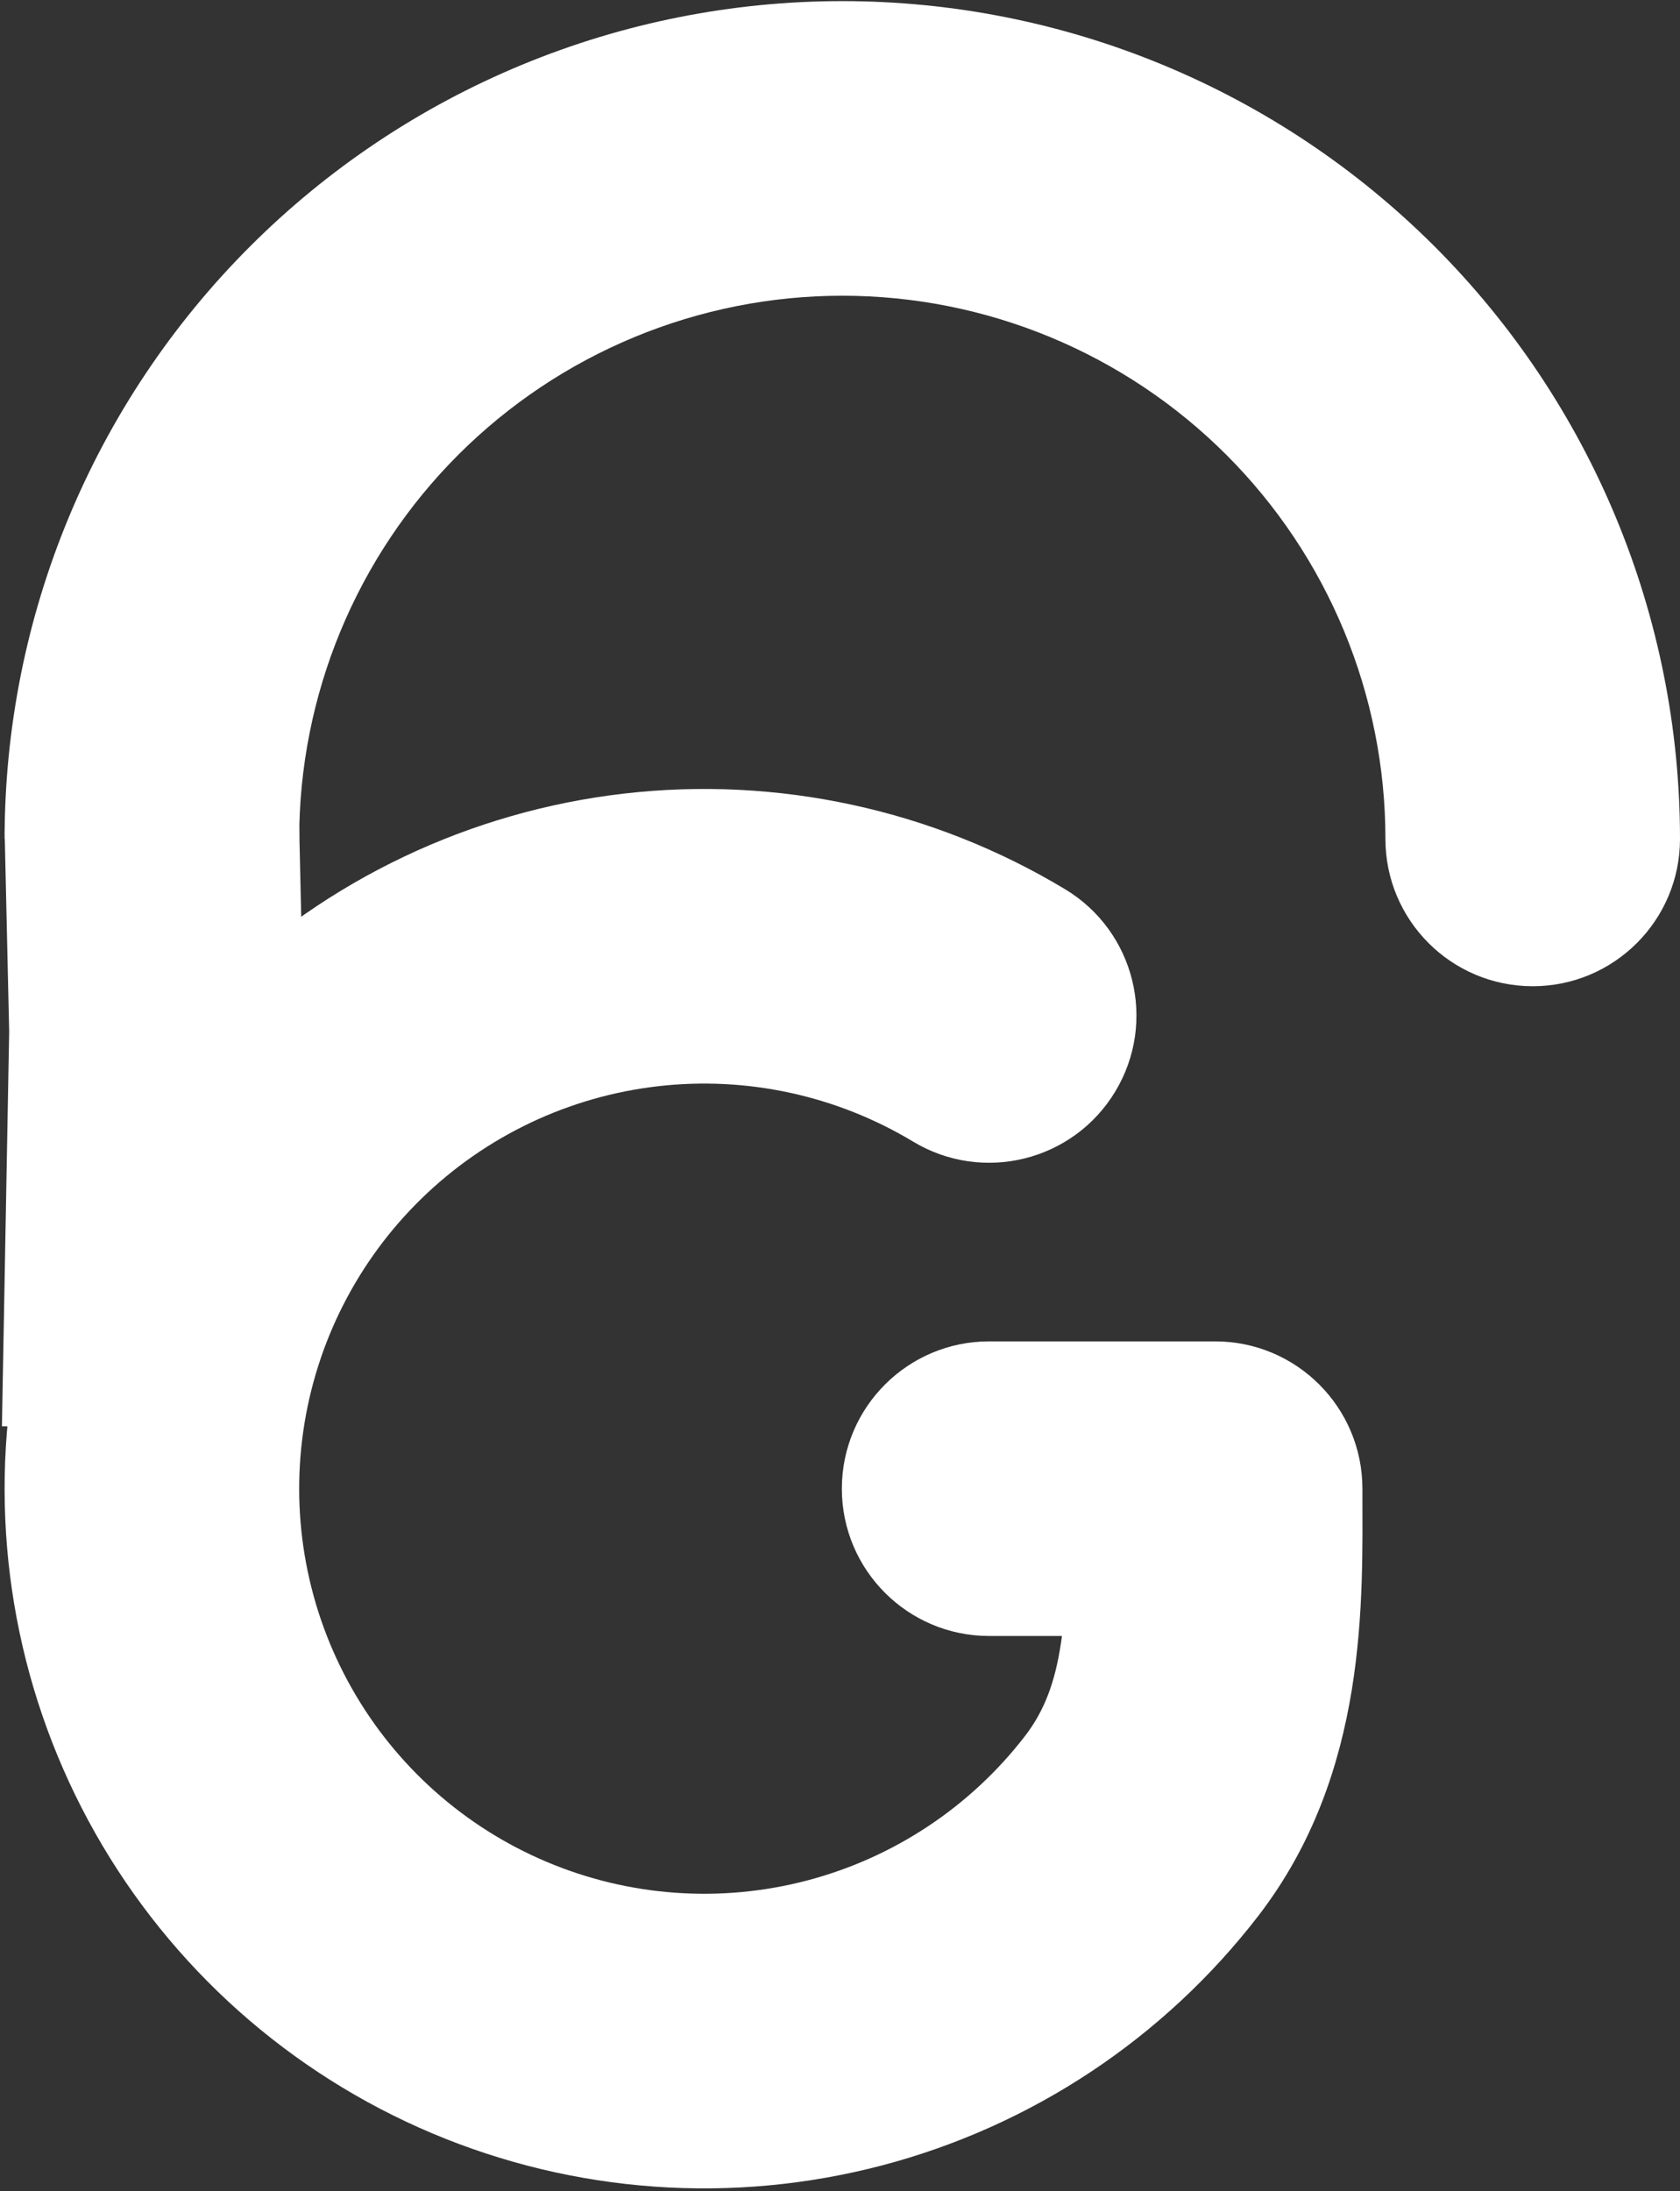
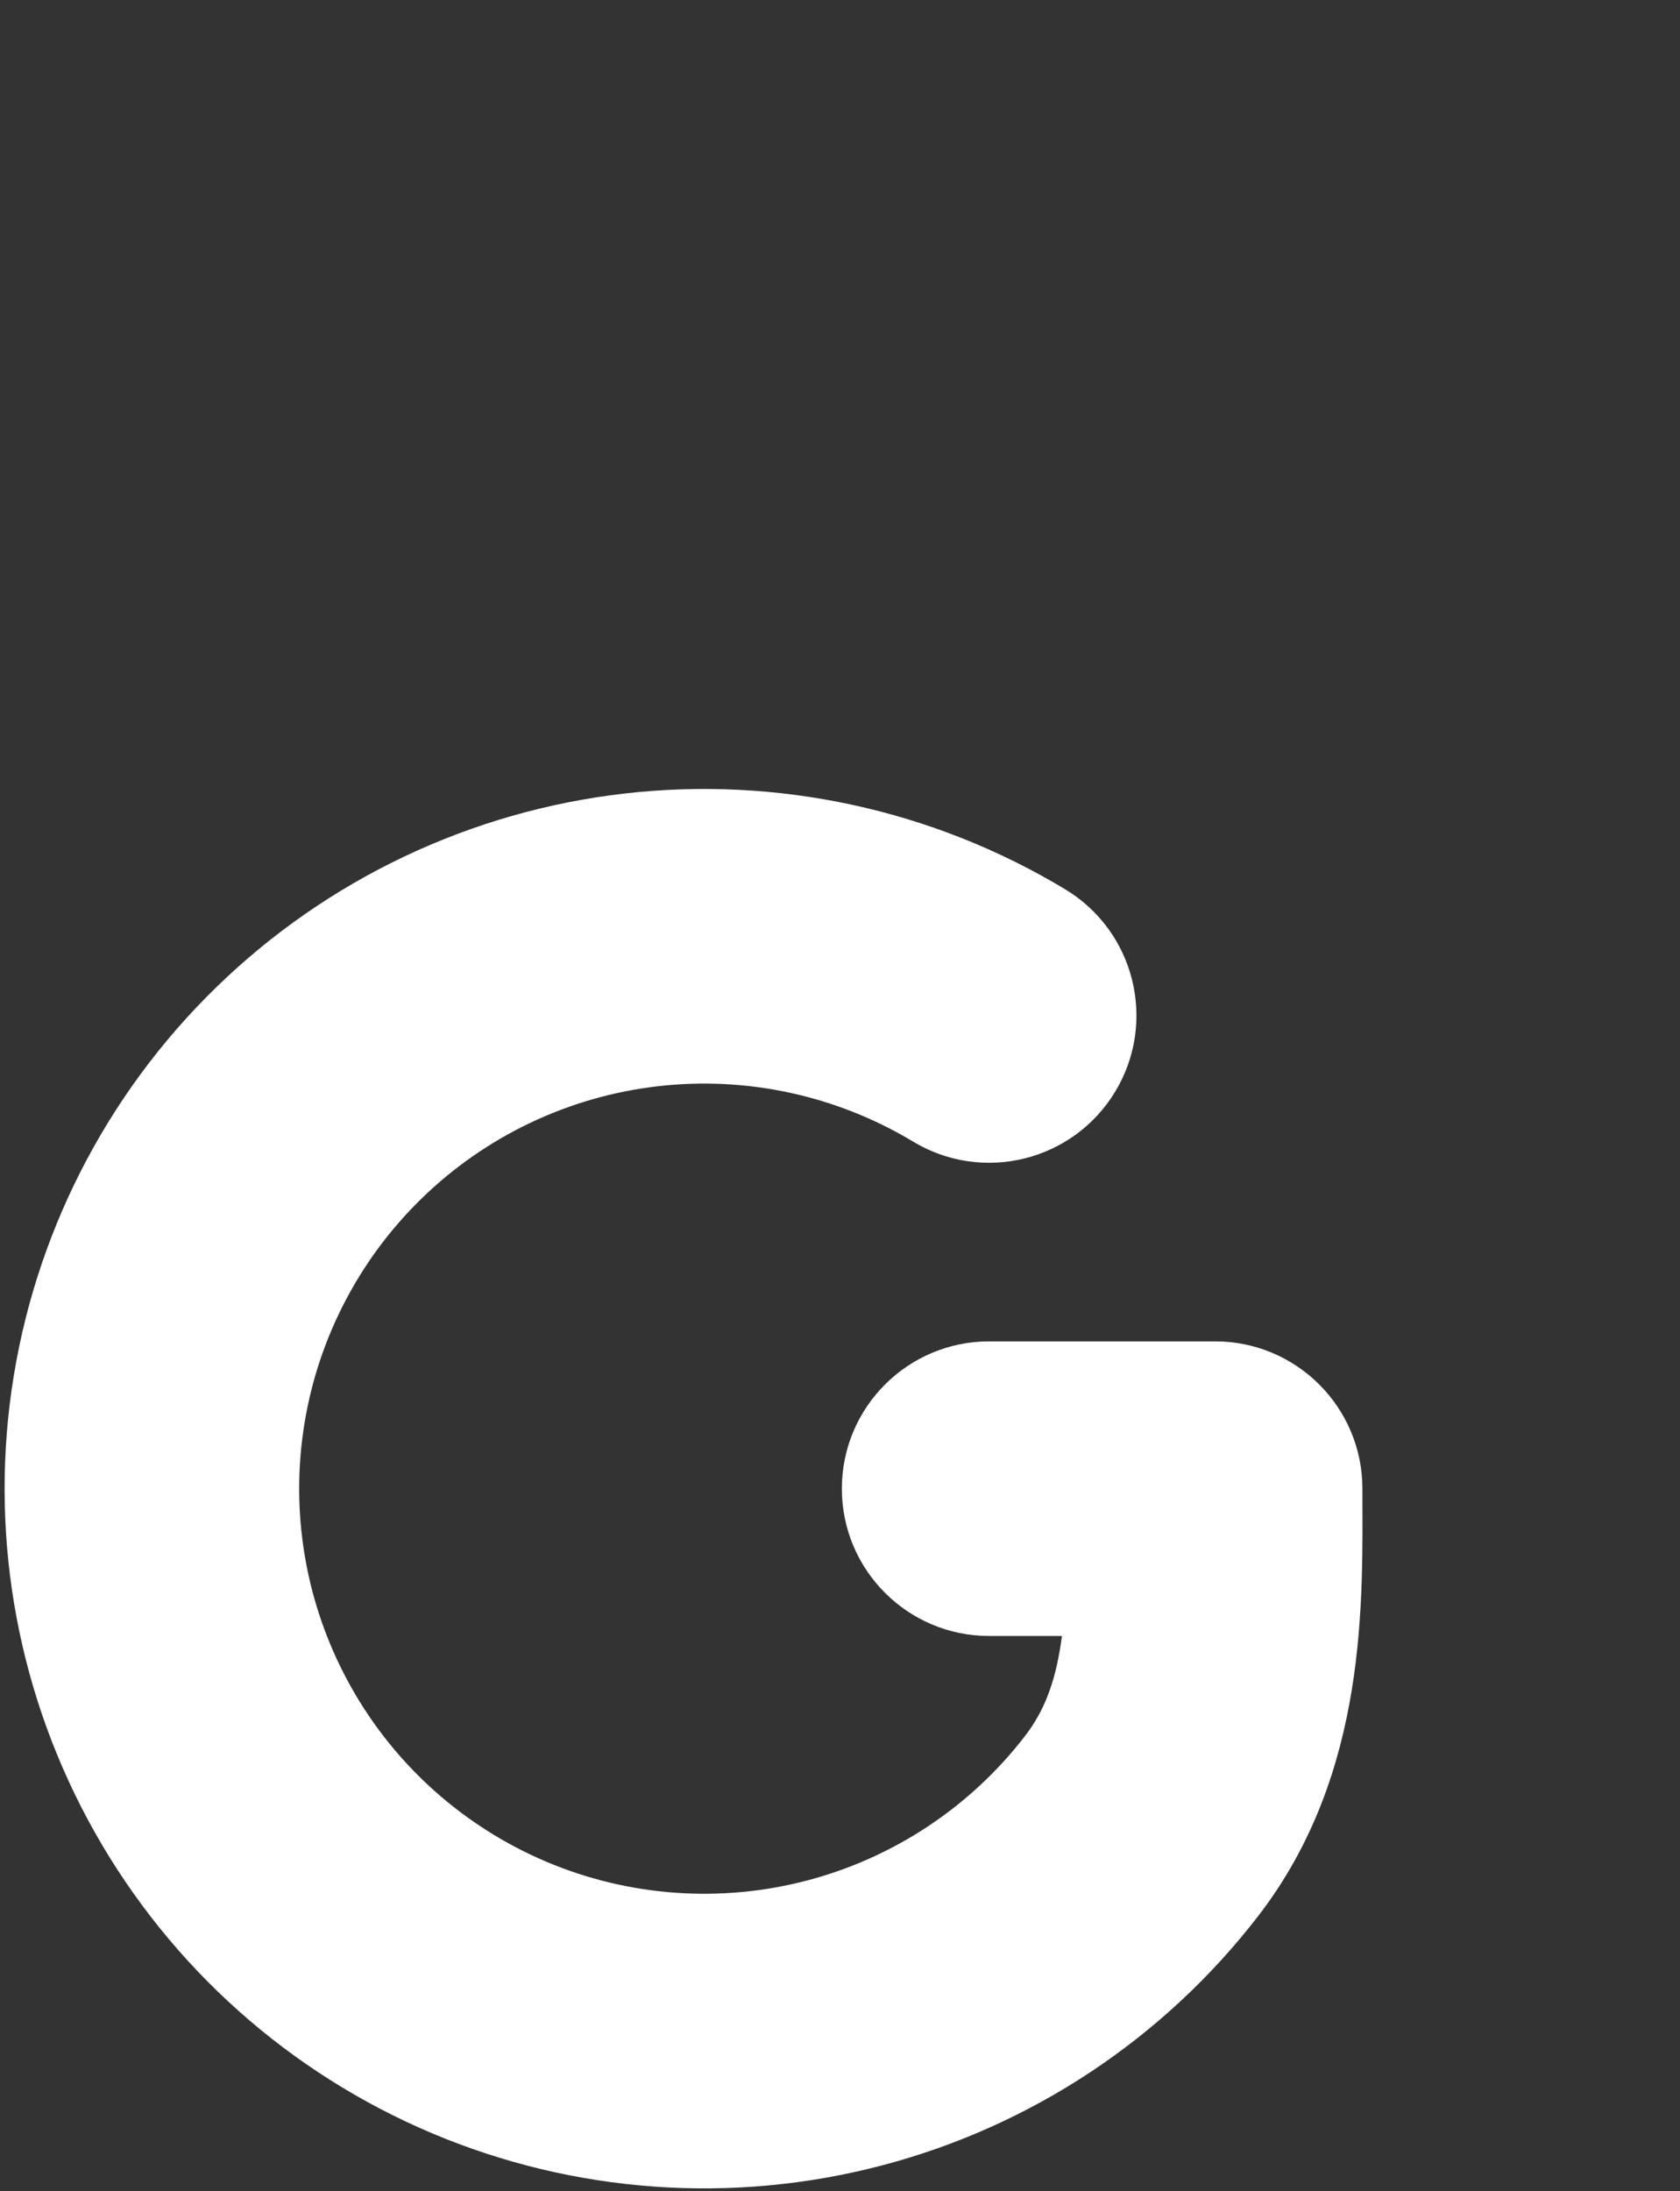
<svg xmlns="http://www.w3.org/2000/svg" width="365" height="476" viewBox="0 0 365 476" fill="none">
  <rect x="0" y="0" width="365" height="476" fill="#333333" stroke="none" />
-   <path d="M301 182.242C301 199.915 315.327 214.242 333 214.242C350.673 214.242 365 199.915 365 182.242L301 182.242ZM183 32.242L183 64.242L183 32.242ZM365 182.242C365 158.341 360.292 134.675 351.146 112.593L292.018 137.085C297.948 151.402 301 166.746 301 182.242L365 182.242ZM351.146 112.593C342 90.512 328.594 70.449 311.693 53.548L266.439 98.803C277.396 109.76 286.088 122.769 292.018 137.085L351.146 112.593ZM311.693 53.548C294.793 36.648 274.73 23.242 252.648 14.096L228.157 73.224C242.473 79.154 255.481 87.846 266.439 98.803L311.693 53.548ZM252.648 14.096C230.567 4.949 206.901 0.242 183 0.242L183 64.242C198.496 64.242 213.84 67.294 228.157 73.224L252.648 14.096ZM183 0.242C159.099 0.242 135.433 4.949 113.352 14.096L137.843 73.224C152.16 67.294 167.504 64.242 183 64.242L183 0.242ZM113.352 14.096C91.27 23.242 71.207 36.648 54.307 53.548L99.561 98.803C110.519 87.846 123.527 79.154 137.843 73.224L113.352 14.096ZM54.307 53.548C37.406 70.449 24 90.512 14.854 112.593L73.982 137.085C79.912 122.769 88.604 109.76 99.561 98.803L54.307 53.548ZM14.854 112.593C5.708 134.675 1 158.341 1 182.242L65 182.242C65 166.746 68.052 151.402 73.982 137.085L14.854 112.593Z" fill="white" />
-   <path d="M1.005 277.844L0.417 309.839L64.406 311.015L64.995 279.021L1.005 277.844ZM34 224.036L65.995 224.624C66.003 224.186 66.002 223.747 65.992 223.309L34 224.036ZM1.008 180.727L2.008 224.762L65.992 223.309L64.992 179.273L1.008 180.727ZM2.005 223.447L1.005 277.844L64.995 279.021L65.995 224.624L2.005 223.447Z" fill="white" />
  <path d="M264 323.392H296C296 305.719 281.673 291.392 264 291.392V323.392ZM198.395 248.004C213.535 257.121 233.2 252.238 242.316 237.098C251.433 221.958 246.55 202.294 231.41 193.177L198.395 248.004ZM214.903 291.392C197.23 291.392 182.903 305.719 182.903 323.392C182.903 341.065 197.23 355.392 214.903 355.392V291.392ZM232 323.392C232 352.415 231.06 366.269 222.692 377.123L273.377 416.201C297.382 385.065 296 347.39 296 323.392H232ZM222.692 377.123C210.821 392.52 194.186 403.552 175.385 408.497L191.665 470.392C224.14 461.85 252.873 442.794 273.377 416.201L222.692 377.123ZM175.385 408.497C156.583 413.442 136.673 412.022 118.764 404.459L93.864 463.417C124.799 476.481 159.189 478.934 191.665 470.392L175.385 408.497ZM118.764 404.459C100.854 396.895 85.953 383.614 76.388 366.688L20.67 398.177C37.192 427.412 62.93 450.352 93.864 463.417L118.764 404.459ZM76.388 366.688C66.823 349.763 63.132 330.147 65.891 310.903L2.539 301.819C-2.227 335.06 4.149 368.942 20.67 398.177L76.388 366.688ZM65.891 310.903C68.65 291.658 77.704 273.869 91.64 260.313L47.014 214.438C22.944 237.853 7.305 268.579 2.539 301.819L65.891 310.903ZM91.64 260.313C105.575 246.758 123.607 238.198 142.92 235.971L135.59 172.392C102.231 176.239 71.084 191.023 47.014 214.438L91.64 260.313ZM142.92 235.971C162.234 233.744 181.741 237.976 198.395 248.004L231.41 193.177C202.643 175.855 168.949 168.546 135.59 172.392L142.92 235.971ZM264 291.392H214.903V355.392H264V291.392Z" fill="white" />
</svg>